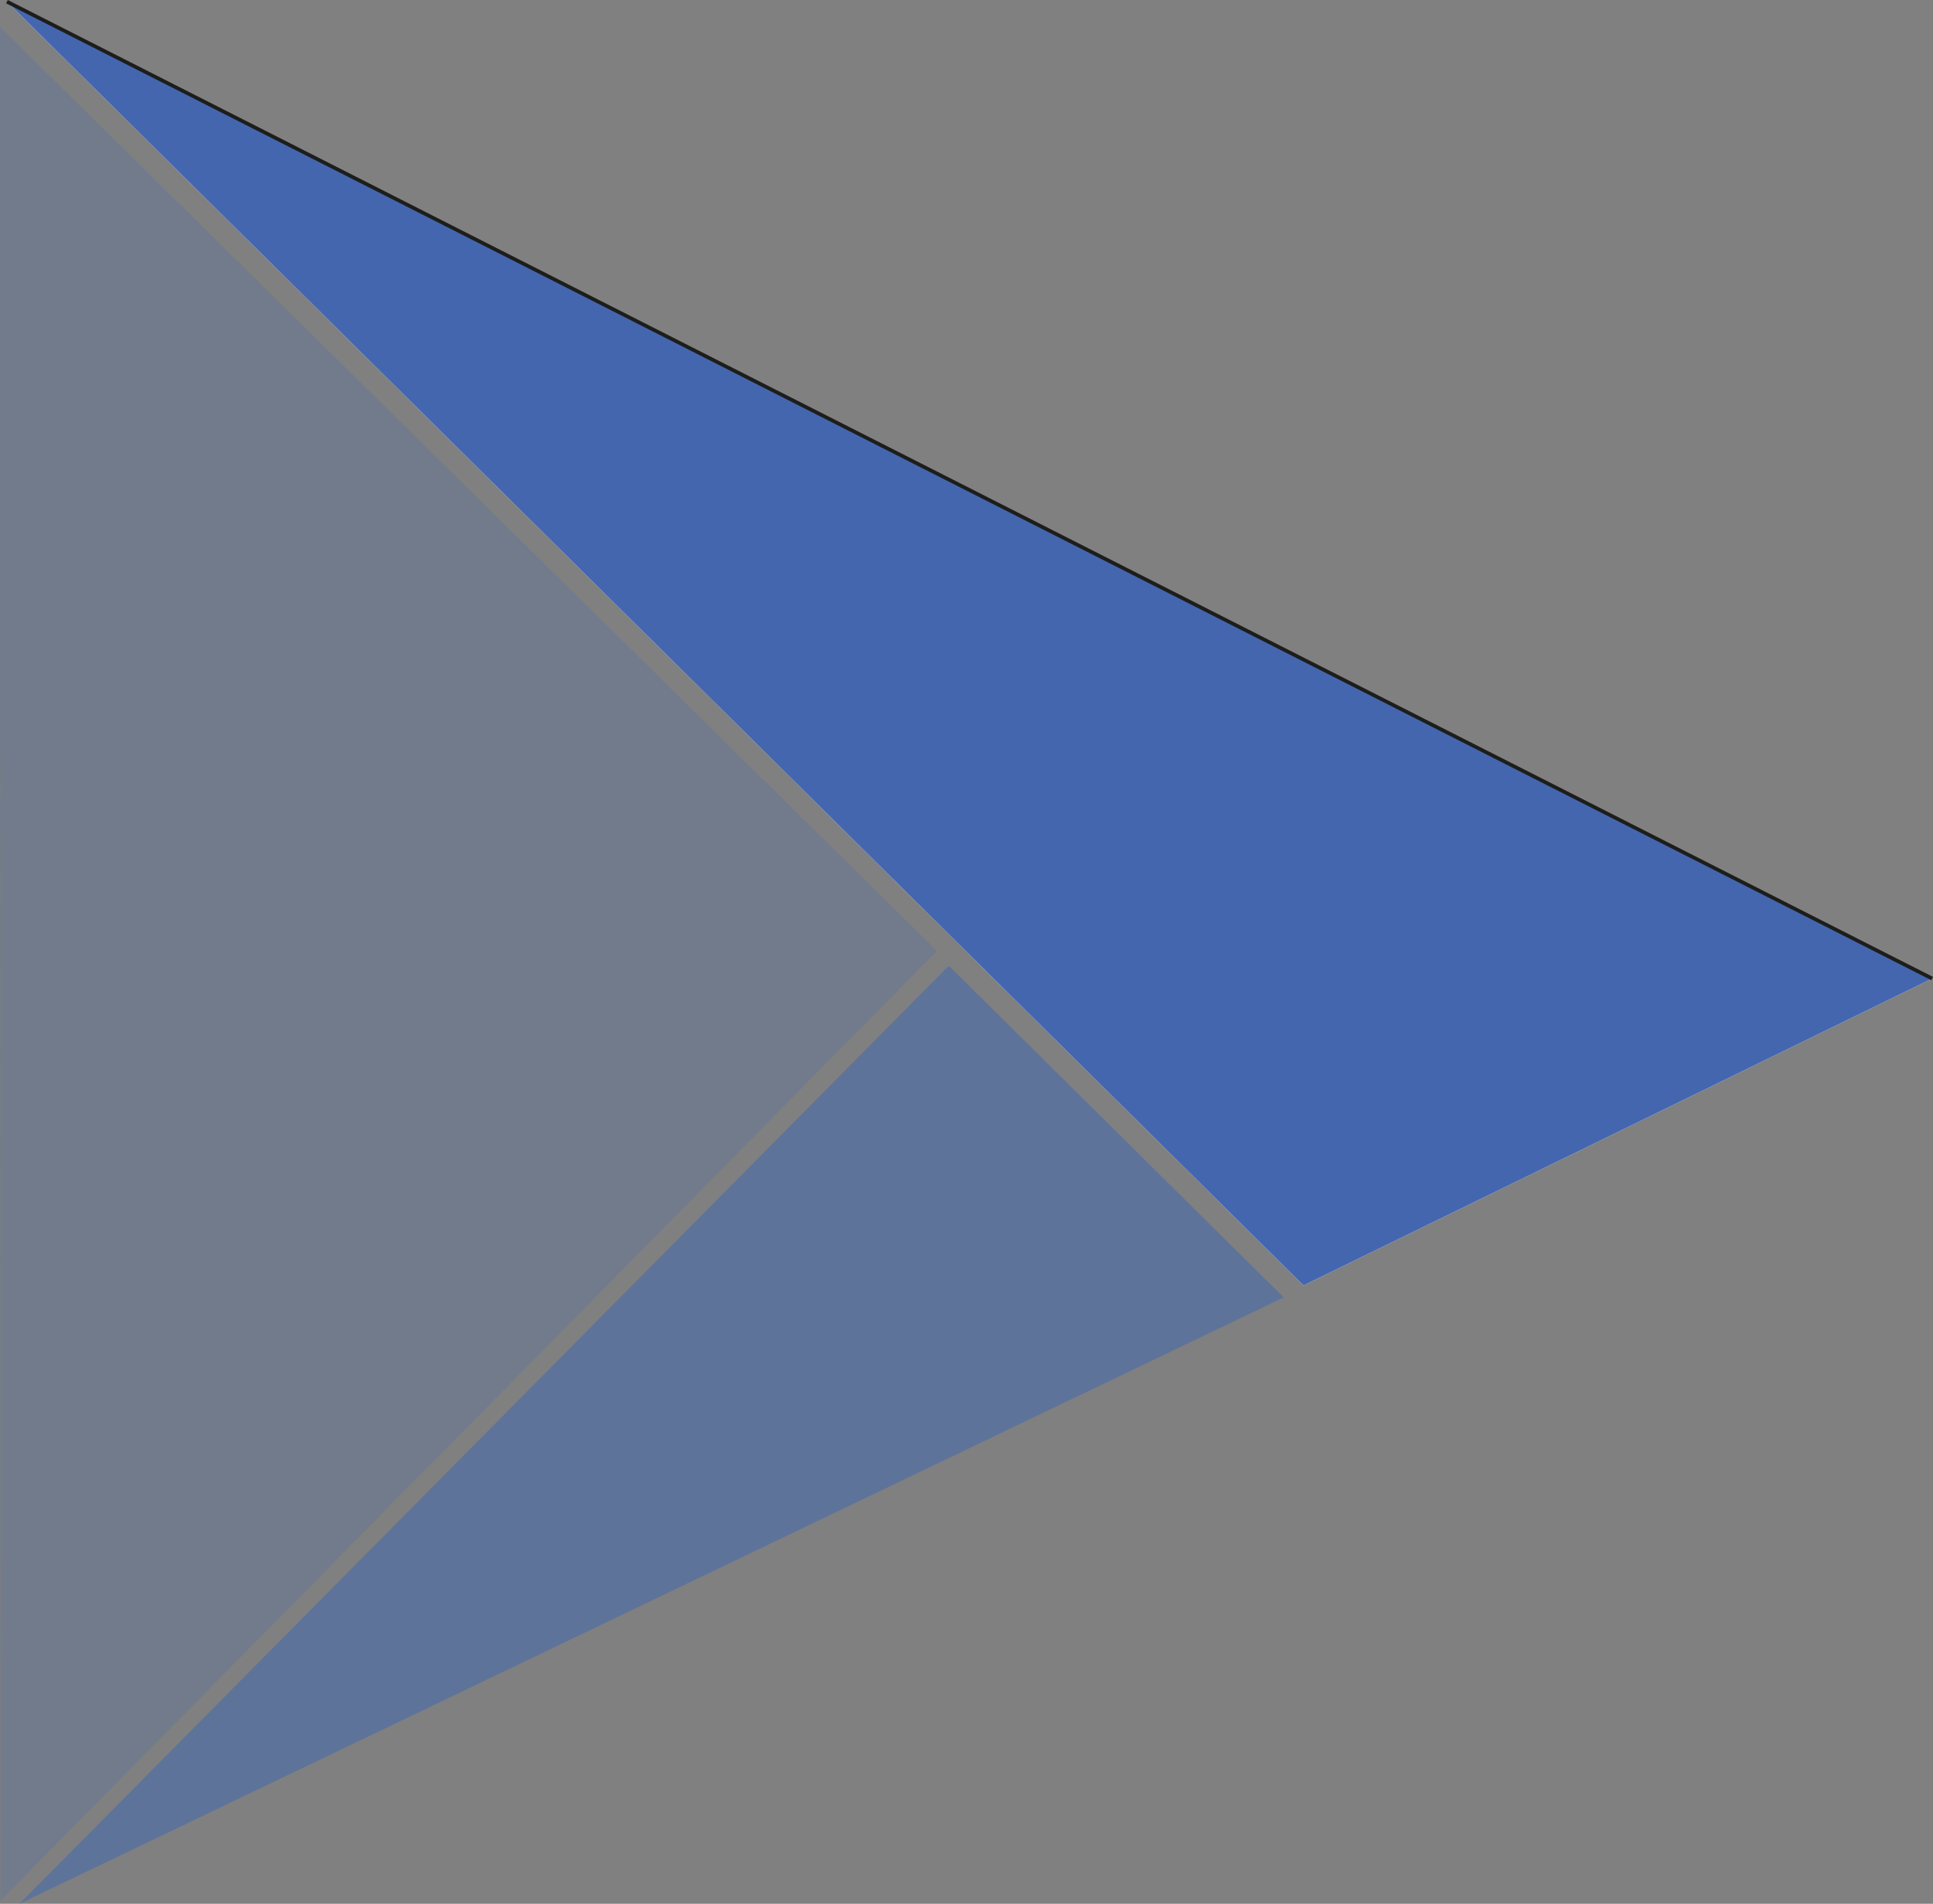
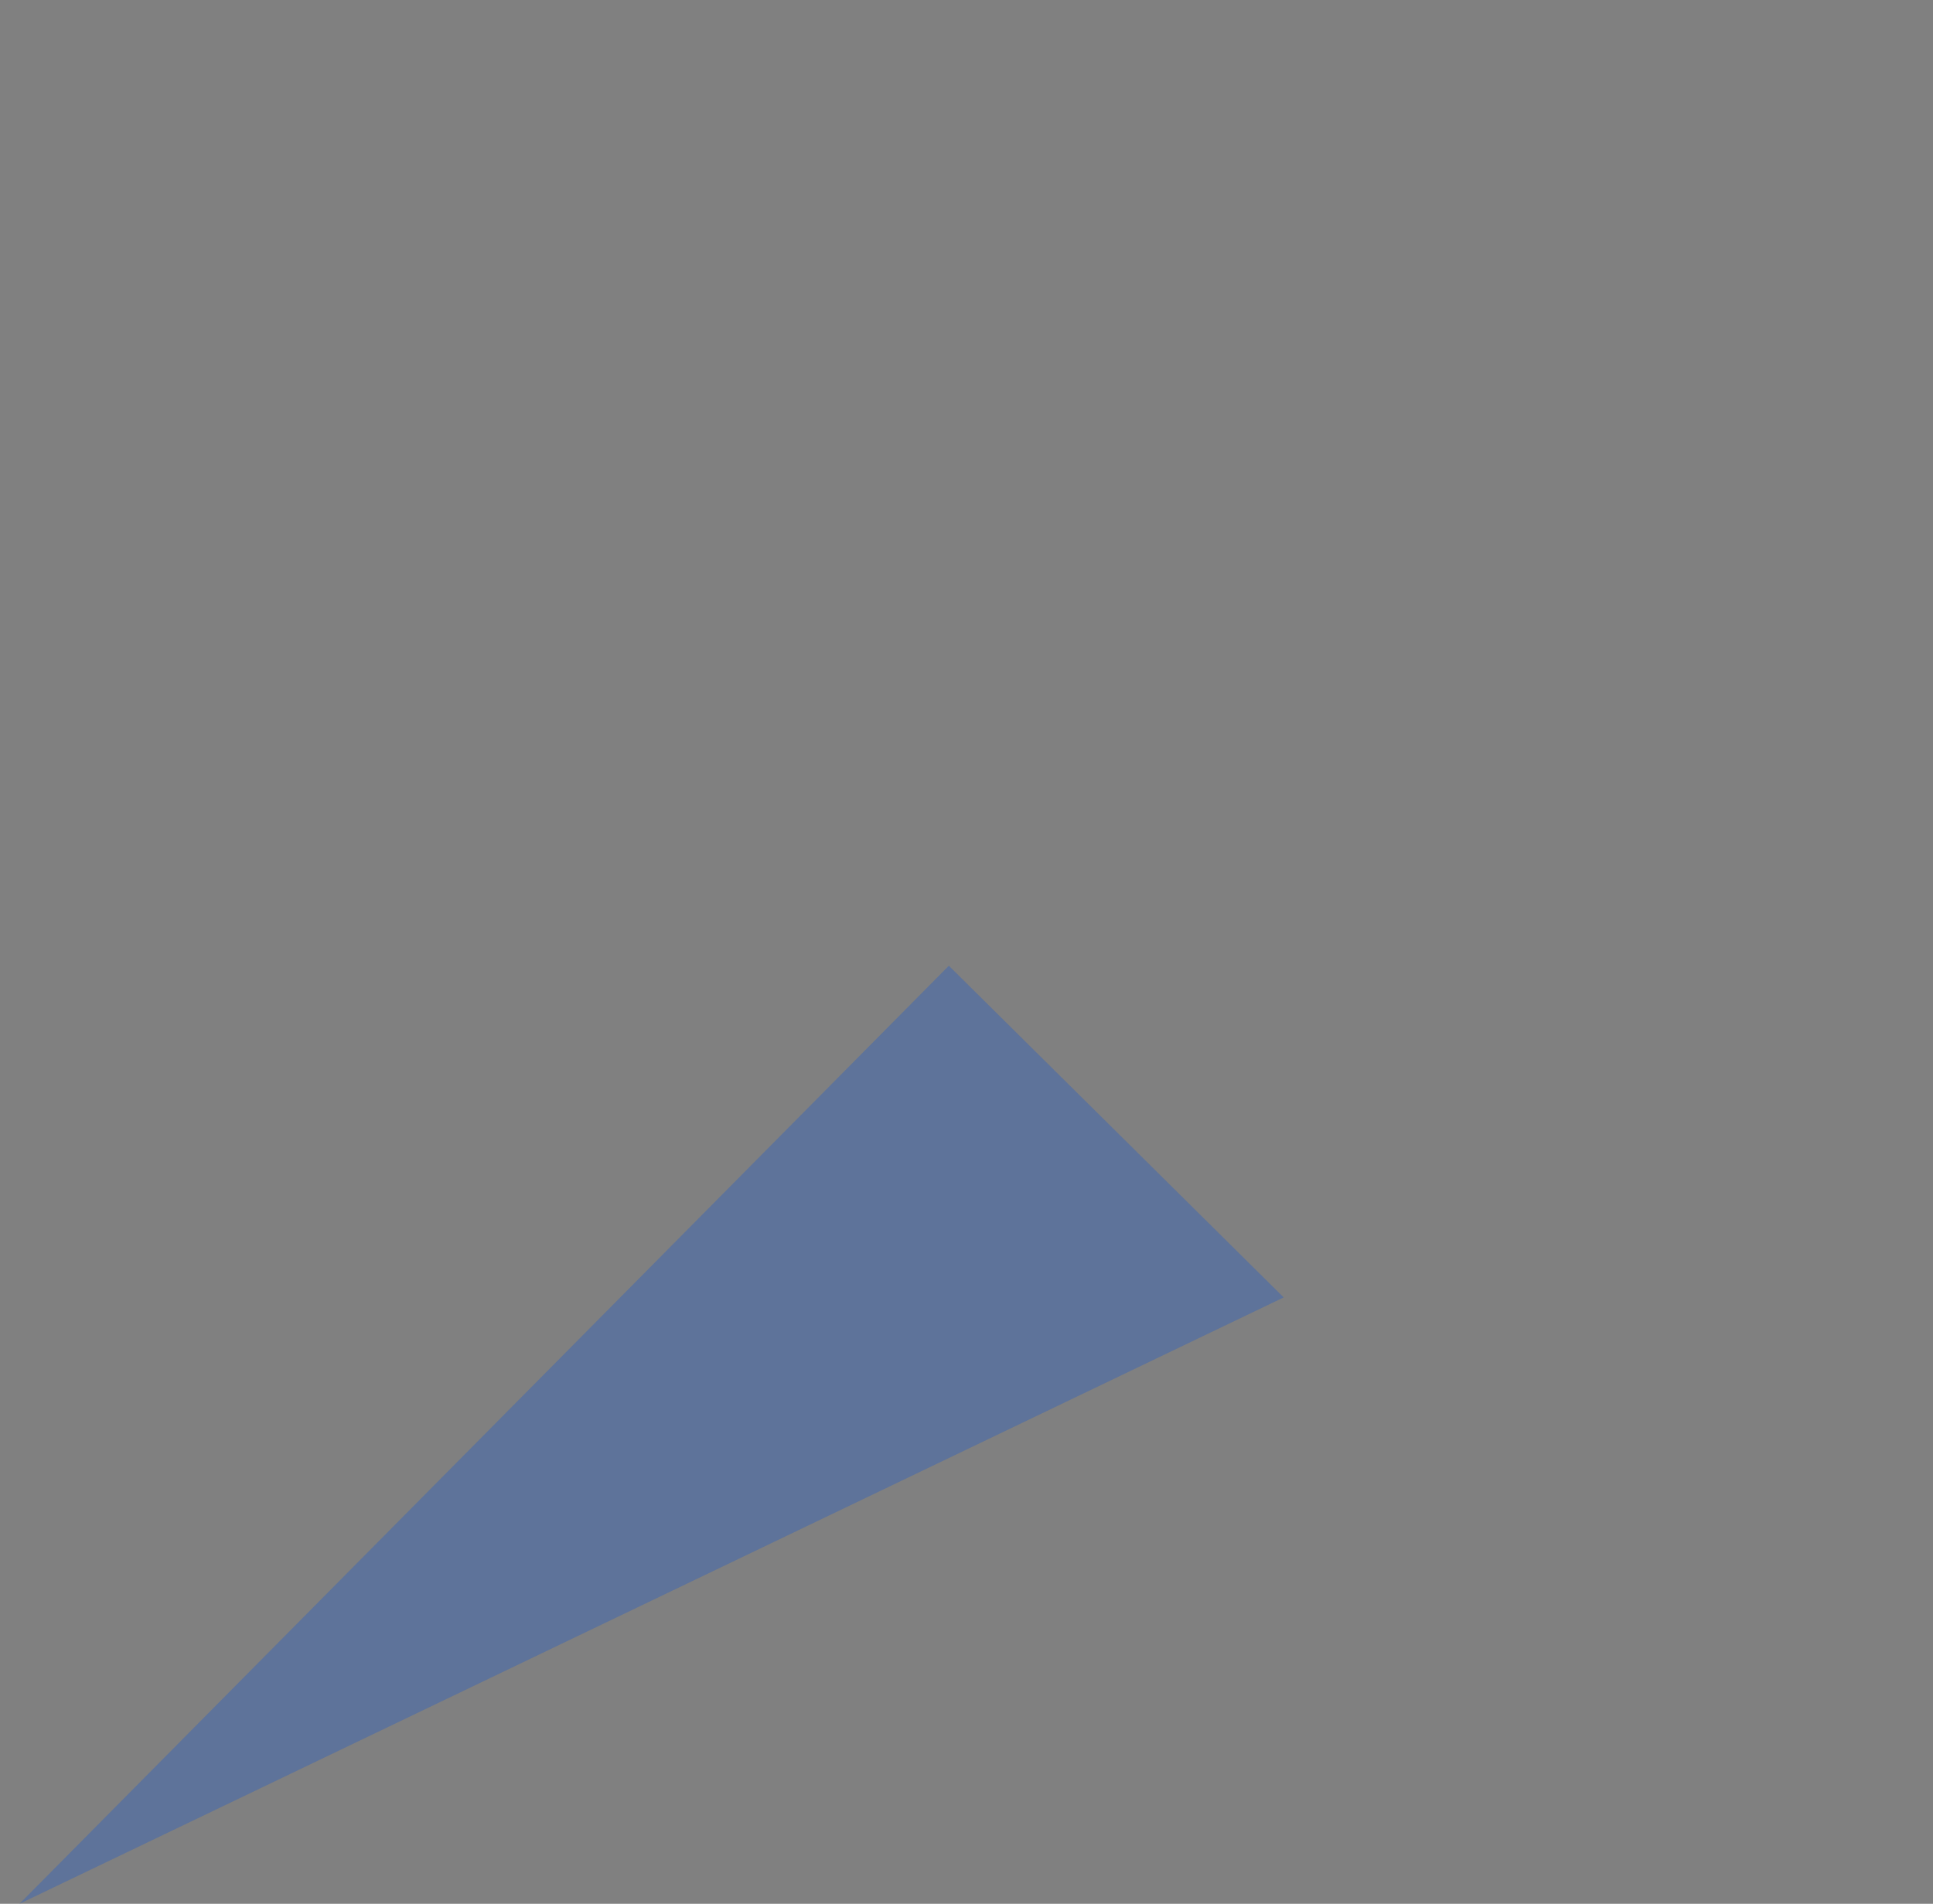
<svg xmlns="http://www.w3.org/2000/svg" id="Calque_1" data-name="Calque 1" viewBox="0 0 522.66 514.87">
  <rect x="0" y="0" width="522.66" height="514.87" fill="#808080" stroke="none" />
-   <polygon points="1.88 0.45 522.43 264.64 352.45 347.63 1.88 0.45" style="fill:#fff" />
-   <polygon points="1.88 0.45 522.43 264.64 352.45 347.63 1.88 0.45" style="fill:#4466af" />
  <polygon points="256.56 261.18 347.09 350.88 5.27 514.87 256.56 261.18" style="fill:#4368af;opacity:0.55" />
-   <polygon points="0 7.28 253.32 257.16 0.14 513.99 0 7.28" style="fill:#4368af;opacity:0.23" />
-   <polyline points="1.88 0.45 522.43 264.64 522.43 264.64" style="fill:none;stroke:#1d1d1b;stroke-miterlimit:10" />
-   <path d="M31.7,665.49" transform="translate(-29.82 -144.5)" style="fill:none;stroke:#1d1d1b;stroke-miterlimit:10" />
</svg>